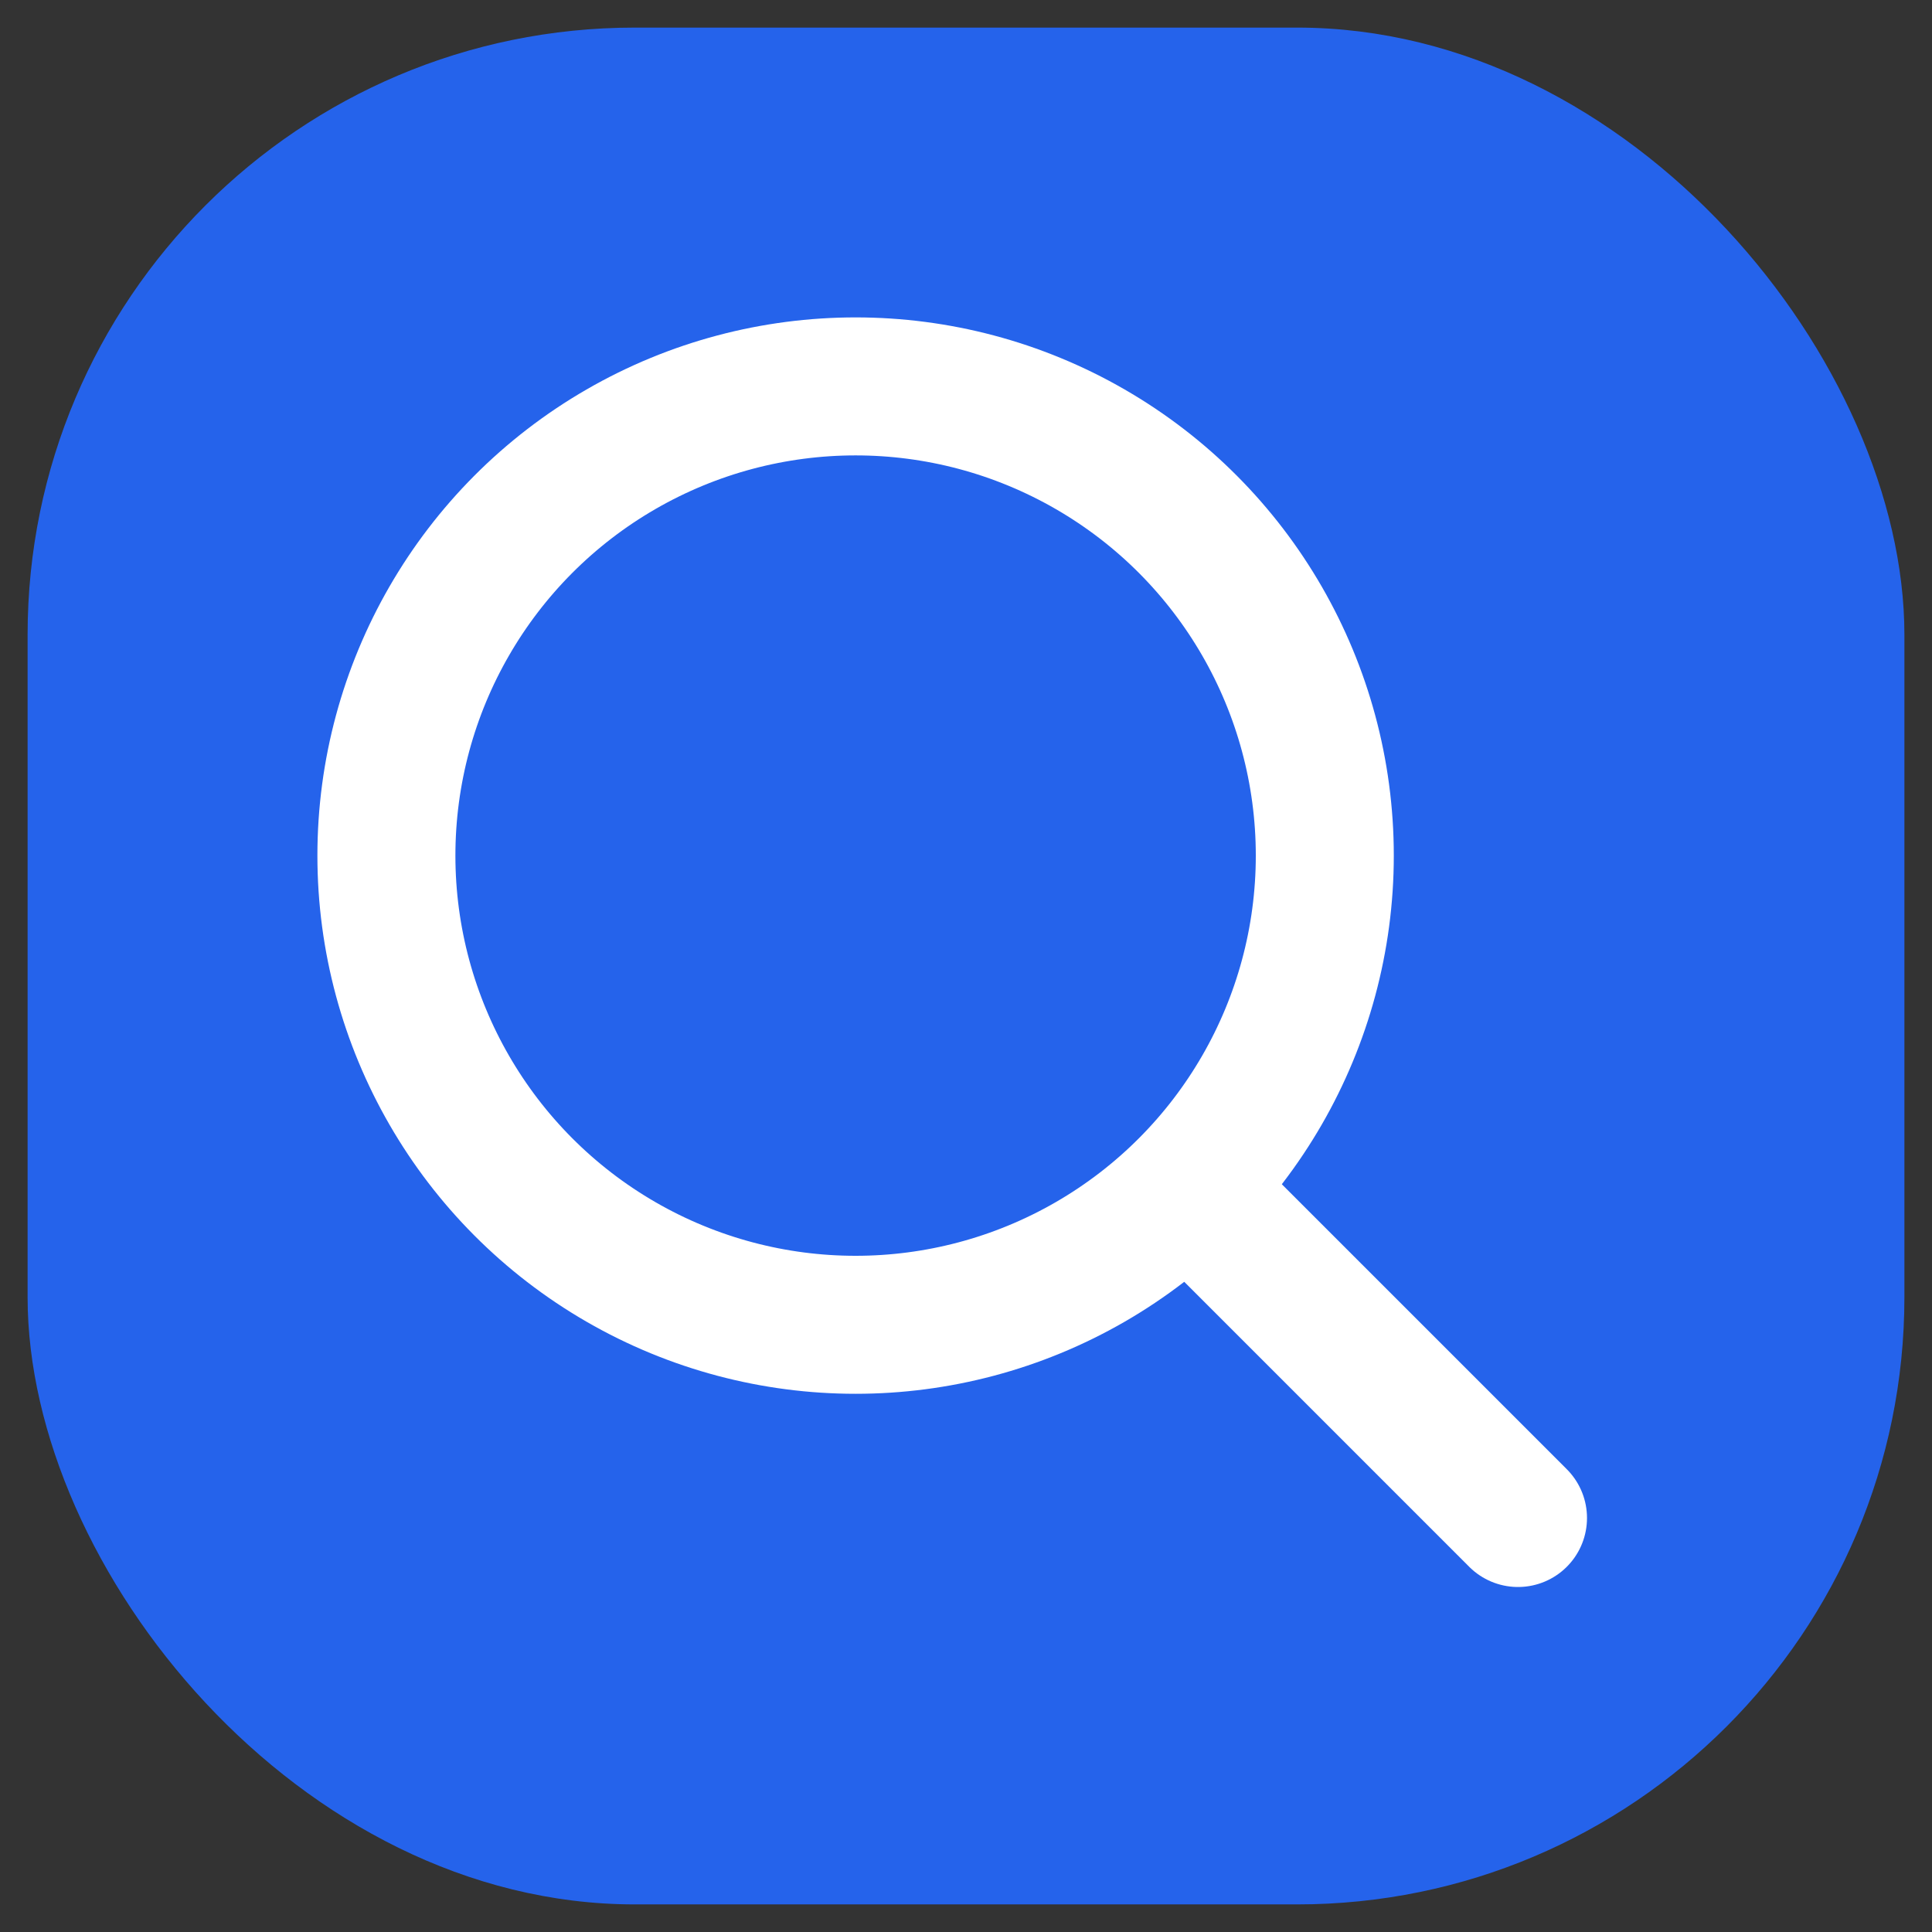
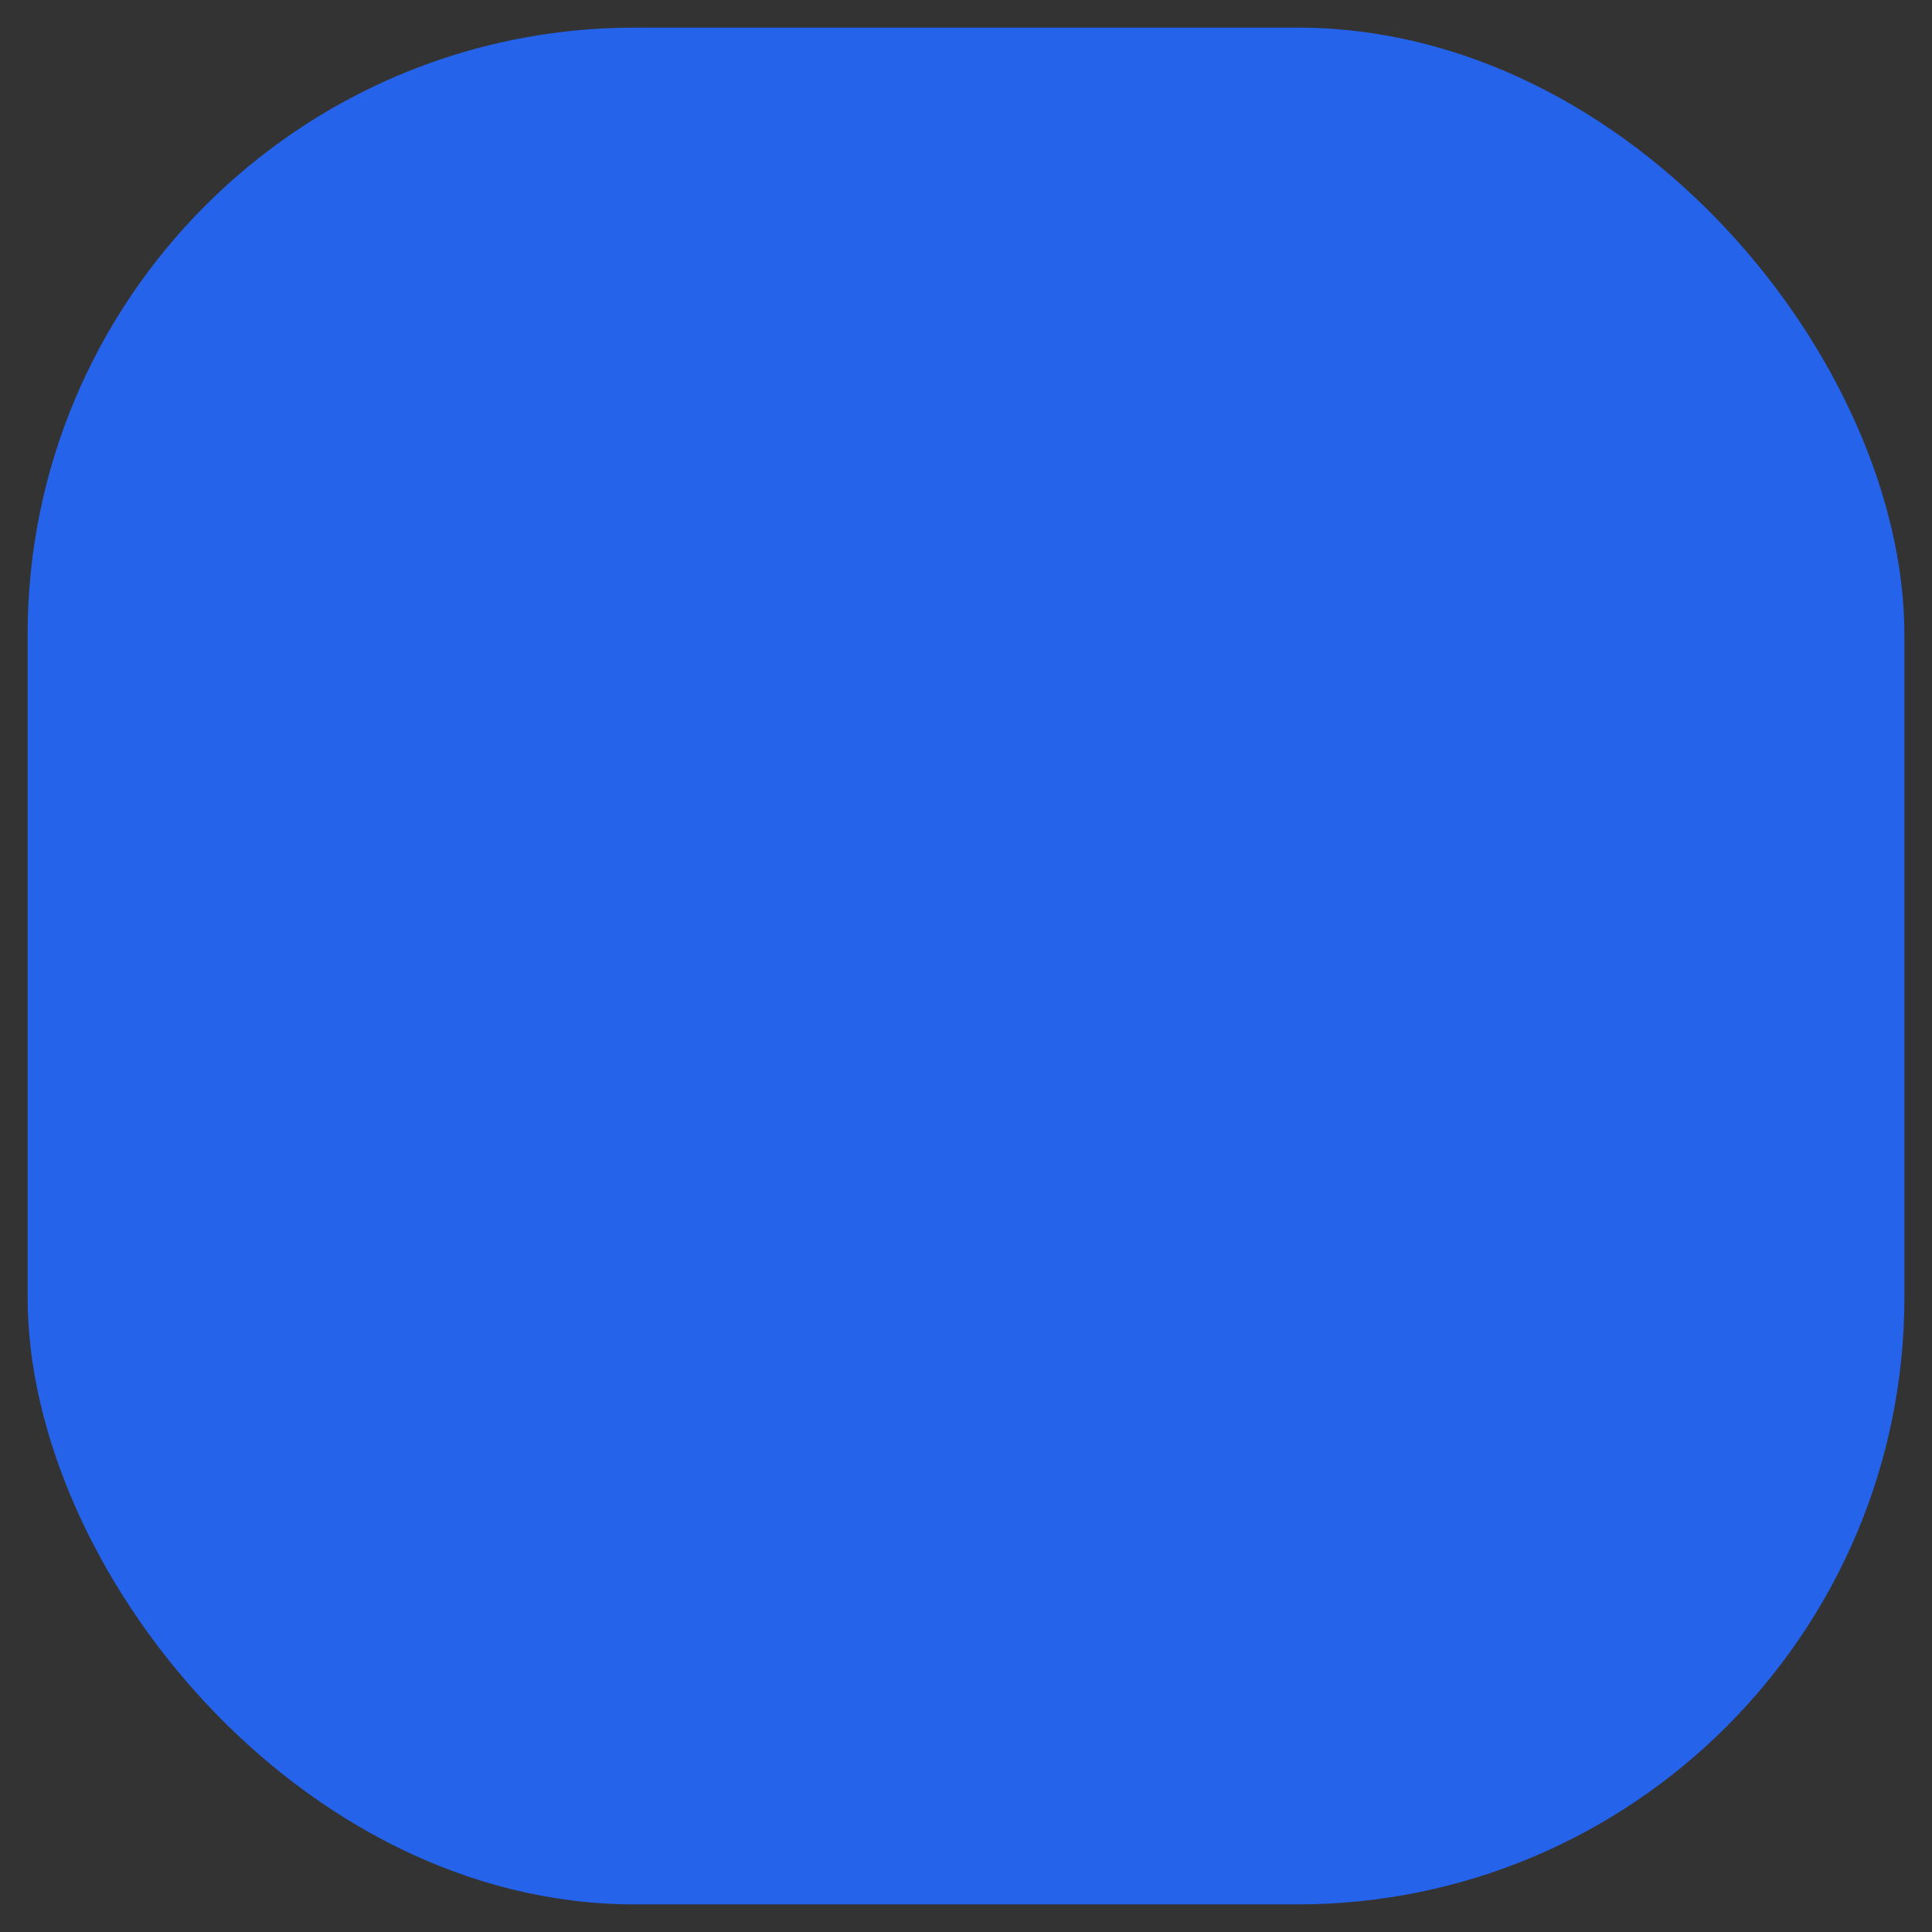
<svg xmlns="http://www.w3.org/2000/svg" viewBox="0 0 35 35">
  <rect x="0" y="0" width="35" height="35" fill="#333333" stroke="none" />
  <rect width="34" height="34" rx="11" transform="translate(17.5 17.5) translate(-17 -17)" fill="#2563eb" />
-   <circle cx="15.5" cy="15.5" r="8.5" stroke="white" stroke-width="2.5" fill="none" stroke-linecap="round" />
-   <line x1="22" y1="22" x2="27.5" y2="27.5" stroke="white" stroke-width="2.5" stroke-linecap="round" />
</svg>